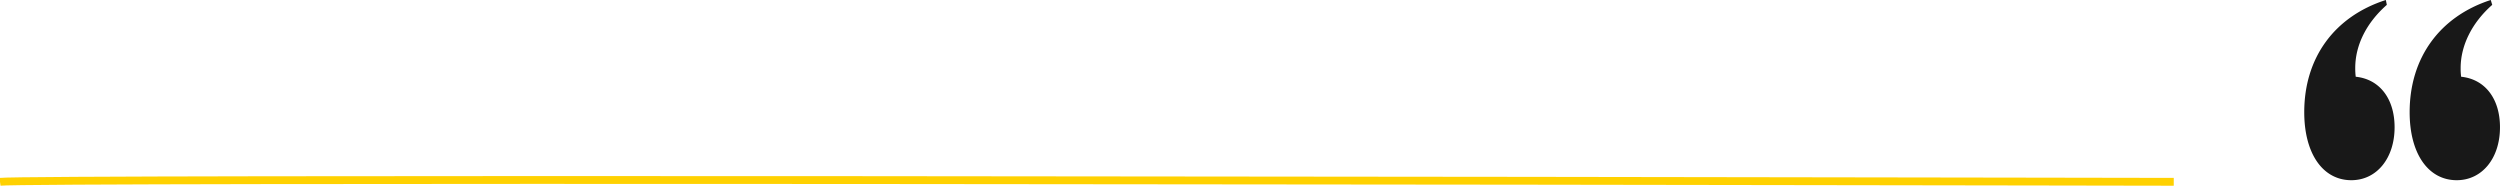
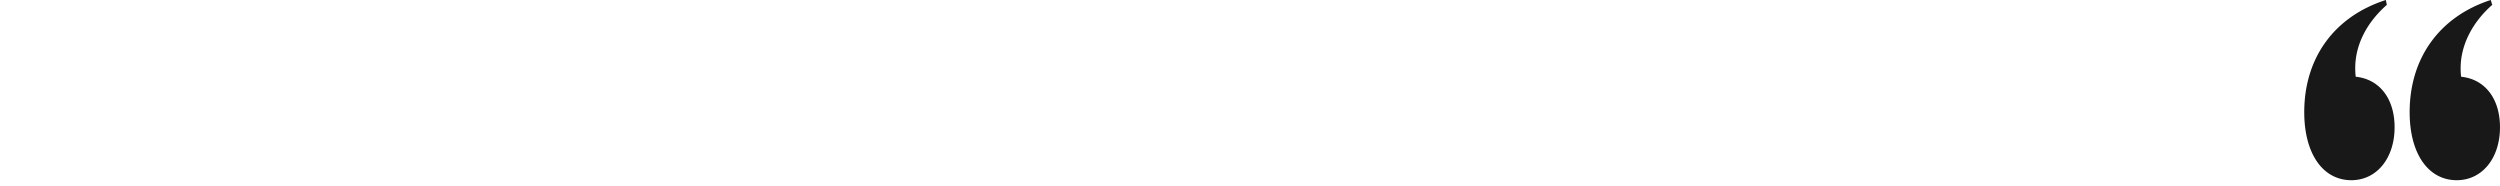
<svg xmlns="http://www.w3.org/2000/svg" width="957.874" height="71.163" viewBox="0 0 957.874 71.163">
  <g id="Gruppe_2031" data-name="Gruppe 2031" transform="translate(-7191.997 -7249.395)">
    <g id="Gruppe_2028" data-name="Gruppe 2028">
-       <path id="Pfad_10" data-name="Pfad 10" d="M4972.73,5051.7c10.106-1.336,600.6-.405,780.884-.093,32.772.055,51.989.093,51.989.093" transform="translate(2219.268 2267.355)" fill="none" stroke="#ffd100" stroke-width="3" />
      <path id="Pfad_12" data-name="Pfad 12" d="M951.578,392.379c7.816-6.886,12.1-15.633,12.1-24.193a23.926,23.926,0,0,0-.186-3.35c-9.119-.931-14.888-8.375-14.888-19.355,0-11.911,6.885-20.285,16.563-20.285,10.98,0,18.052,10.235,18.052,26.054,0,20.843-11.539,36.662-31.079,42.99Zm40.385,0c7.817-6.886,12.1-15.446,12.1-24.193a25.252,25.252,0,0,0-.186-3.35c-9.119-.931-14.889-8.375-14.889-19.355,0-11.911,6.886-20.285,16.564-20.285,10.98,0,18.052,10.235,18.052,26.054,0,20.843-11.539,36.662-31.265,42.99Z" transform="translate(9098.471 7643.635) rotate(180)" fill="#181818" />
    </g>
  </g>
</svg>